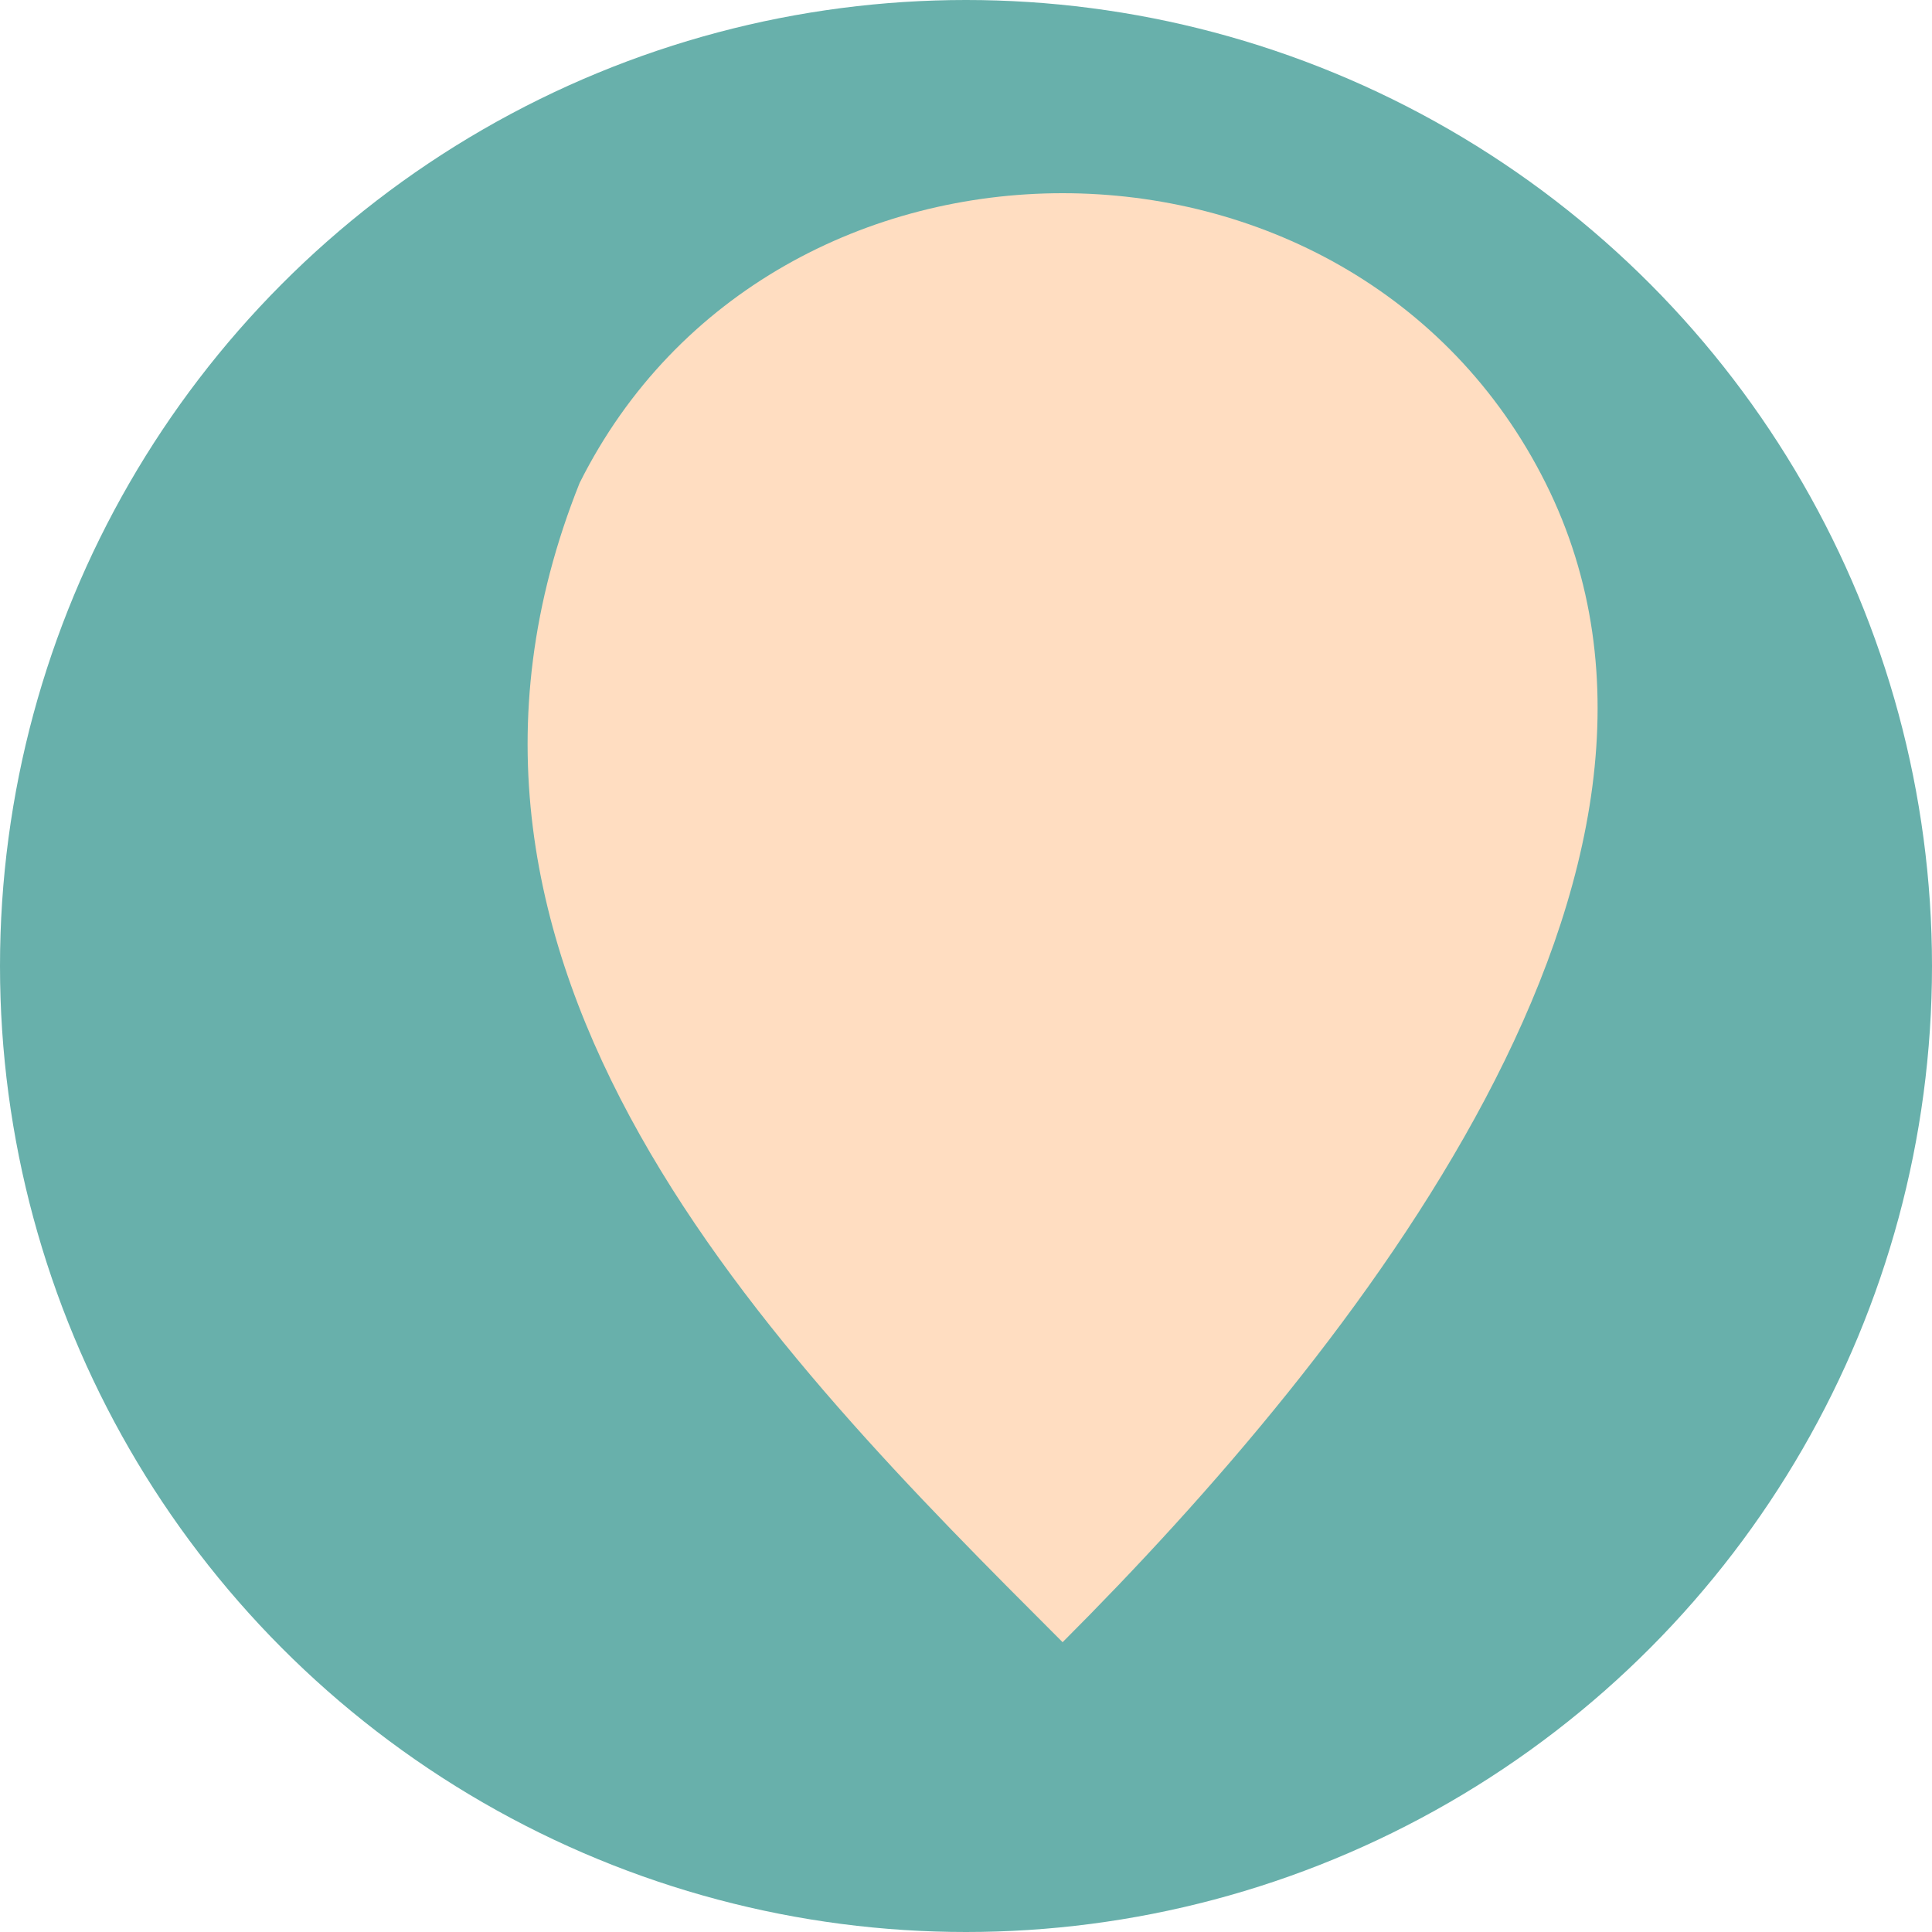
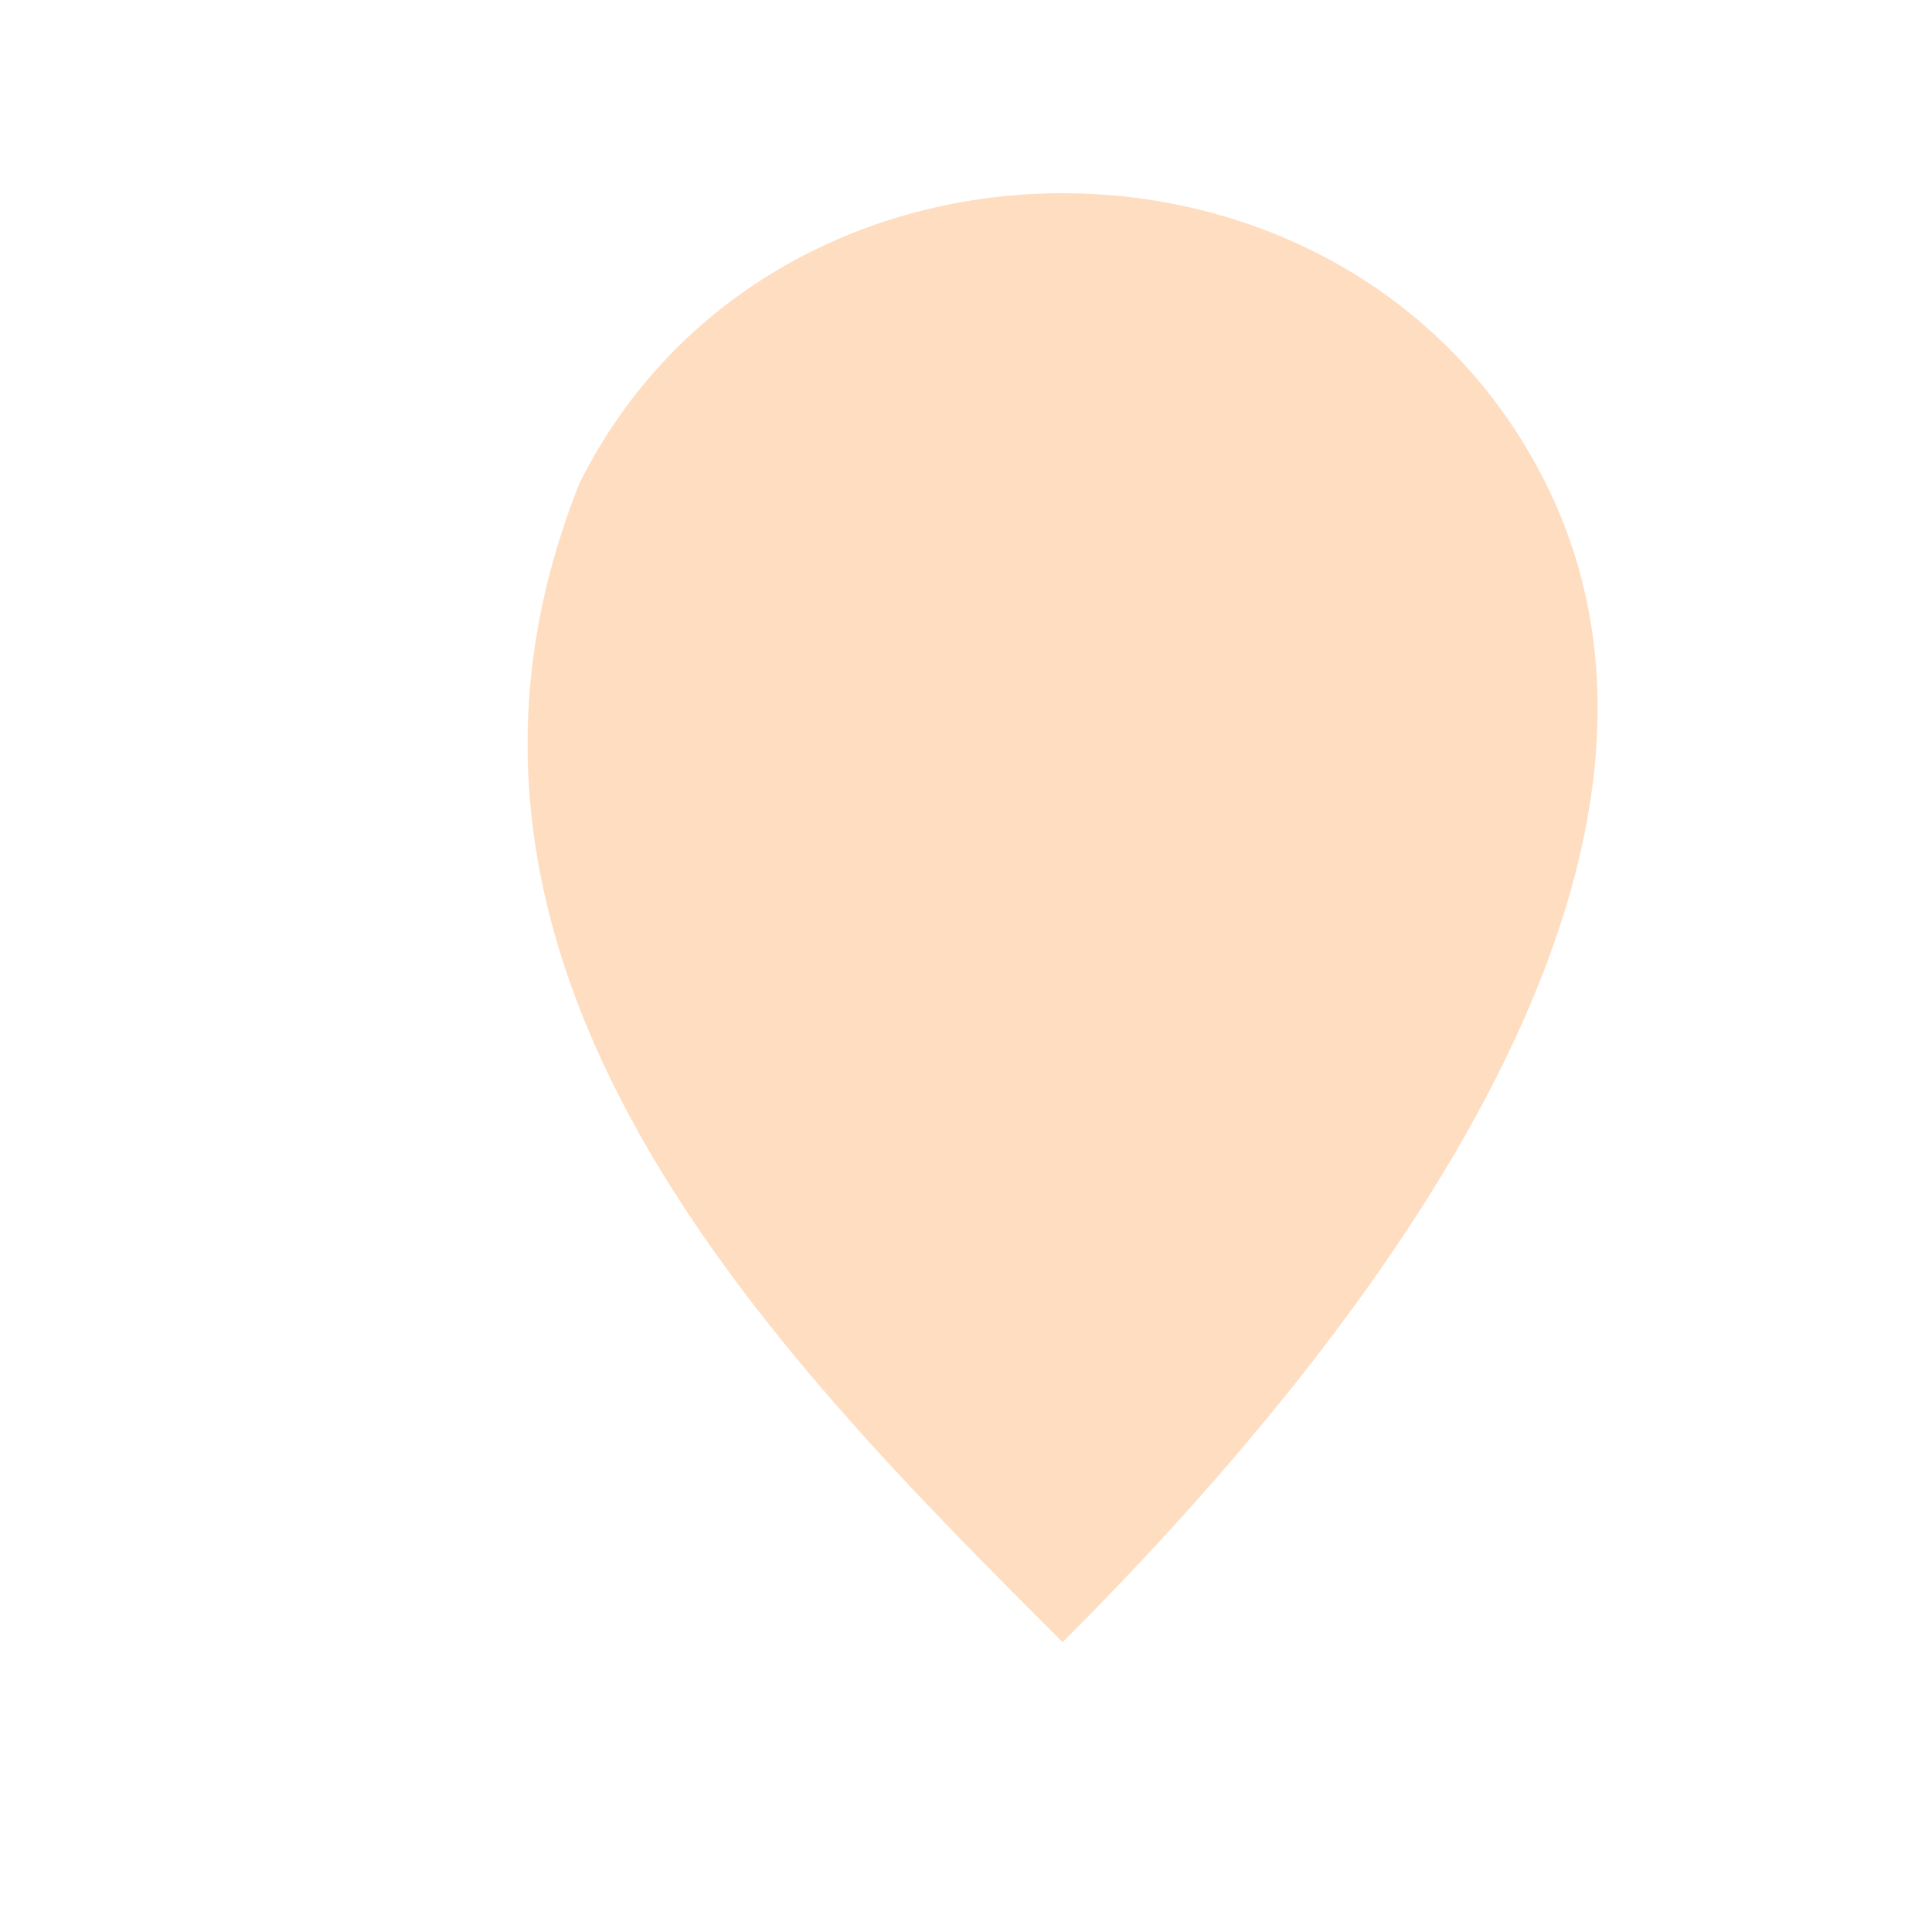
<svg xmlns="http://www.w3.org/2000/svg" viewBox="0 0 200 200">
  <style>
    .st0{fill:#68B0AB;} .st1{fill:#FFDDC1;}
  </style>
  <g id="Layer_1">
-     <circle class="st0" cx="100" cy="100" r="100" />
-   </g>
+     </g>
  <g id="Layer_2">
    <path class="st1" d="M60,50 c20,-40 80,-40 100,0 c20,40 -20,90 -50,120 c-30,-30 -70,-70 -50,-120" />
  </g>
</svg>